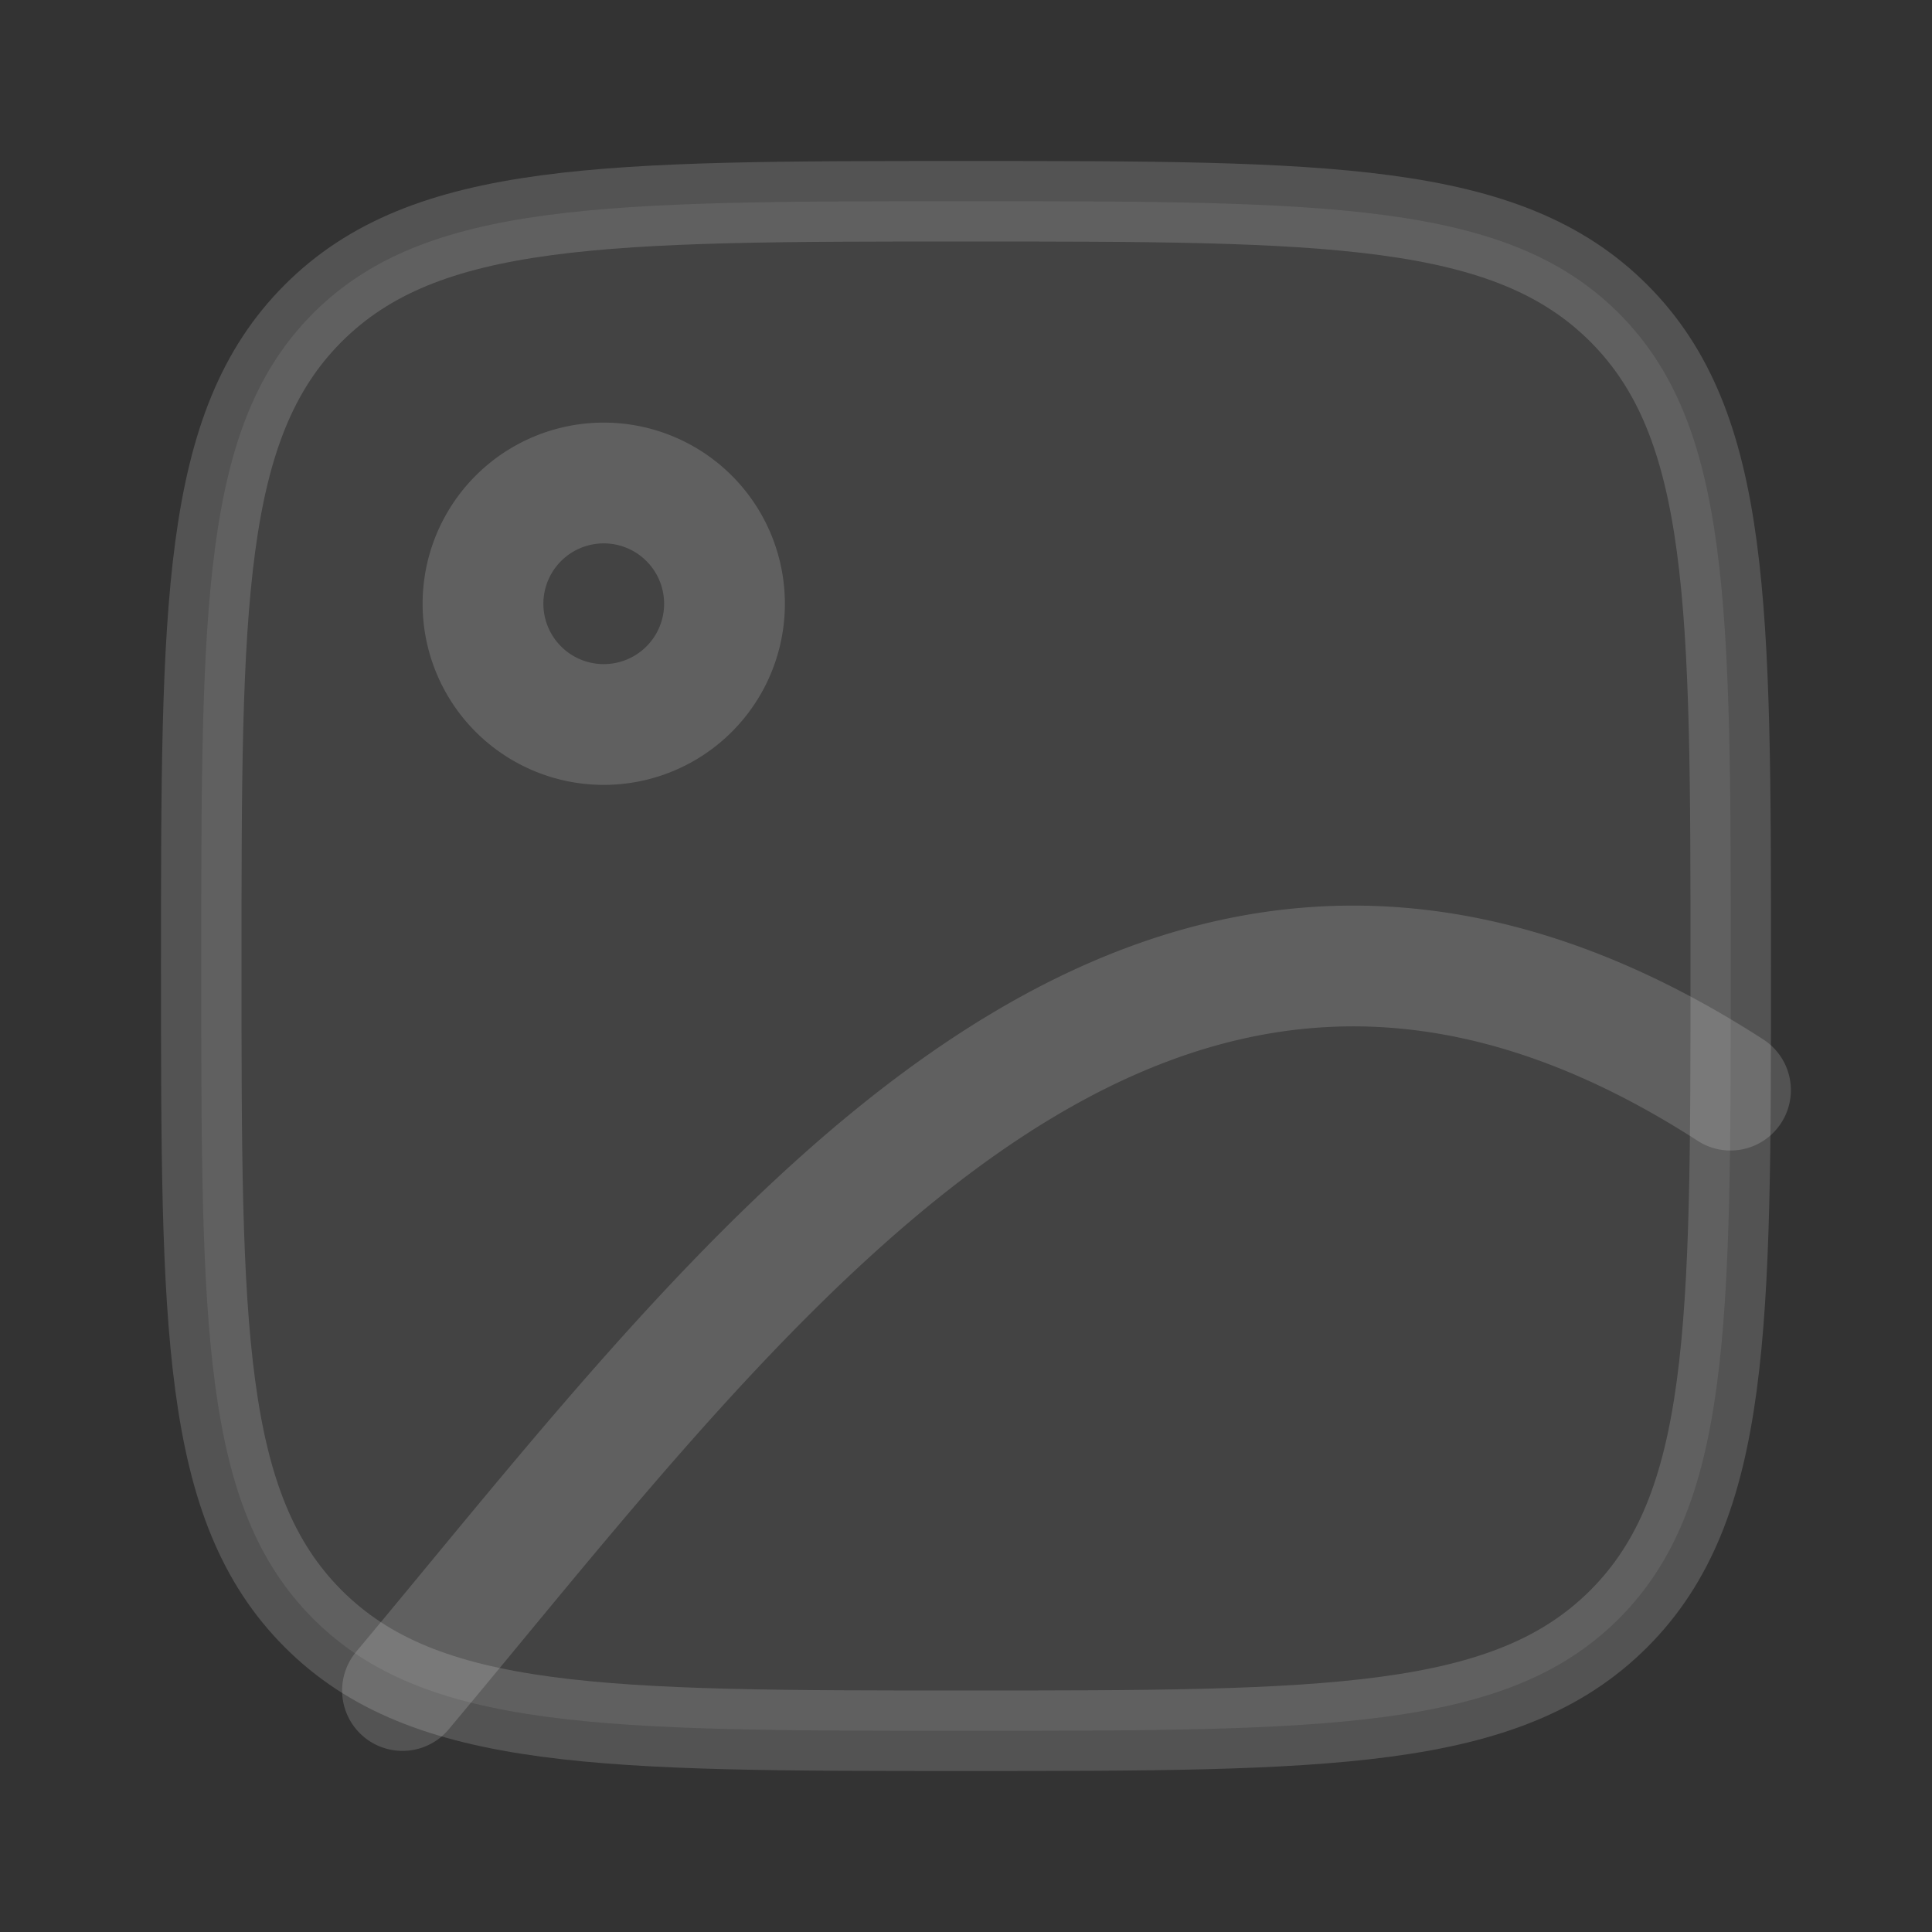
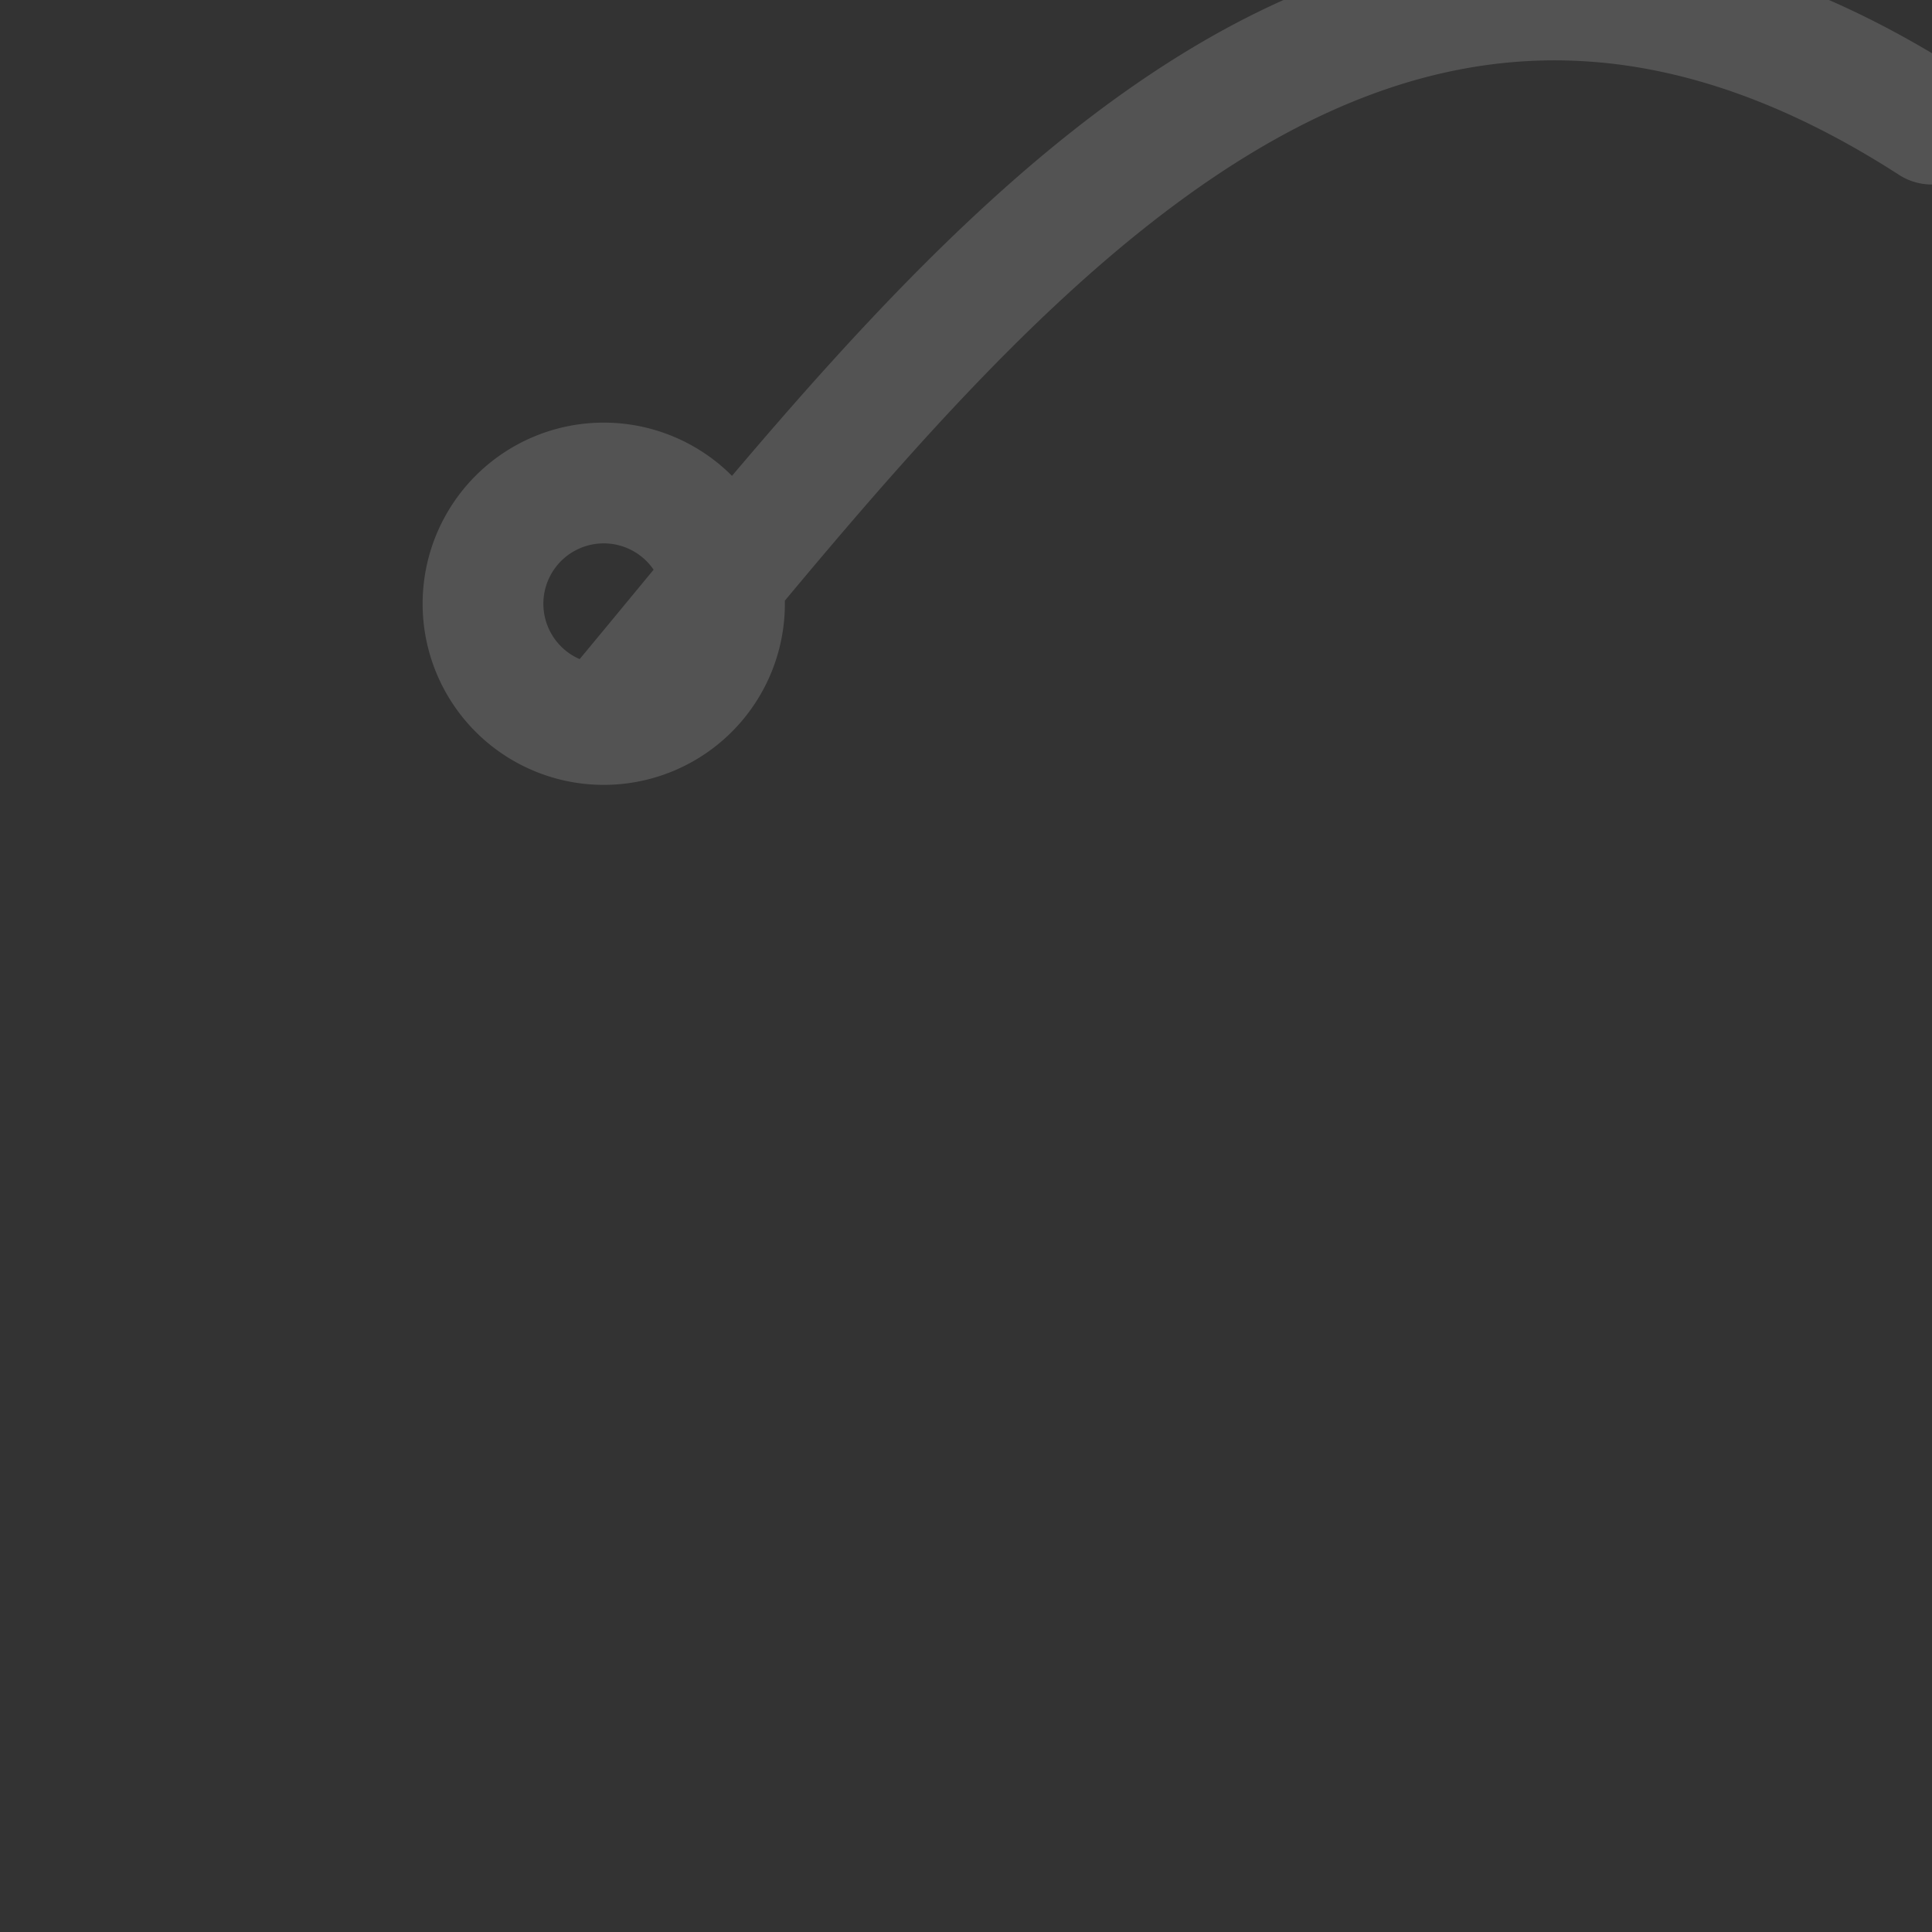
<svg xmlns="http://www.w3.org/2000/svg" width="24" height="24" fill="none">
  <rect width="100%" height="100%" fill="#333333" stroke="none" />
-   <path stroke="#fff" stroke-linecap="round" stroke-linejoin="round" stroke-opacity=".16" stroke-width="1.5" d="M7.5 9a1.5 1.5 0 1 0 0-3 1.5 1.5 0 0 0 0 3zM5 21c4.372-5.225 9.274-12.116 16.497-7.458" />
-   <path fill="#fff" fill-opacity=".08" stroke="#fff" stroke-linecap="round" stroke-opacity=".16" d="M2.5 12c0-4.478 0-6.718 1.391-8.109S7.521 2.5 12 2.5c4.478 0 6.718 0 8.109 1.391S21.5 7.521 21.5 12c0 4.478 0 6.718-1.391 8.109C18.717 21.5 16.479 21.5 12 21.5c-4.478 0-6.718 0-8.109-1.391C2.5 18.717 2.5 16.479 2.5 12z" />
+   <path stroke="#fff" stroke-linecap="round" stroke-linejoin="round" stroke-opacity=".16" stroke-width="1.5" d="M7.5 9a1.5 1.5 0 1 0 0-3 1.5 1.5 0 0 0 0 3zc4.372-5.225 9.274-12.116 16.497-7.458" />
</svg>